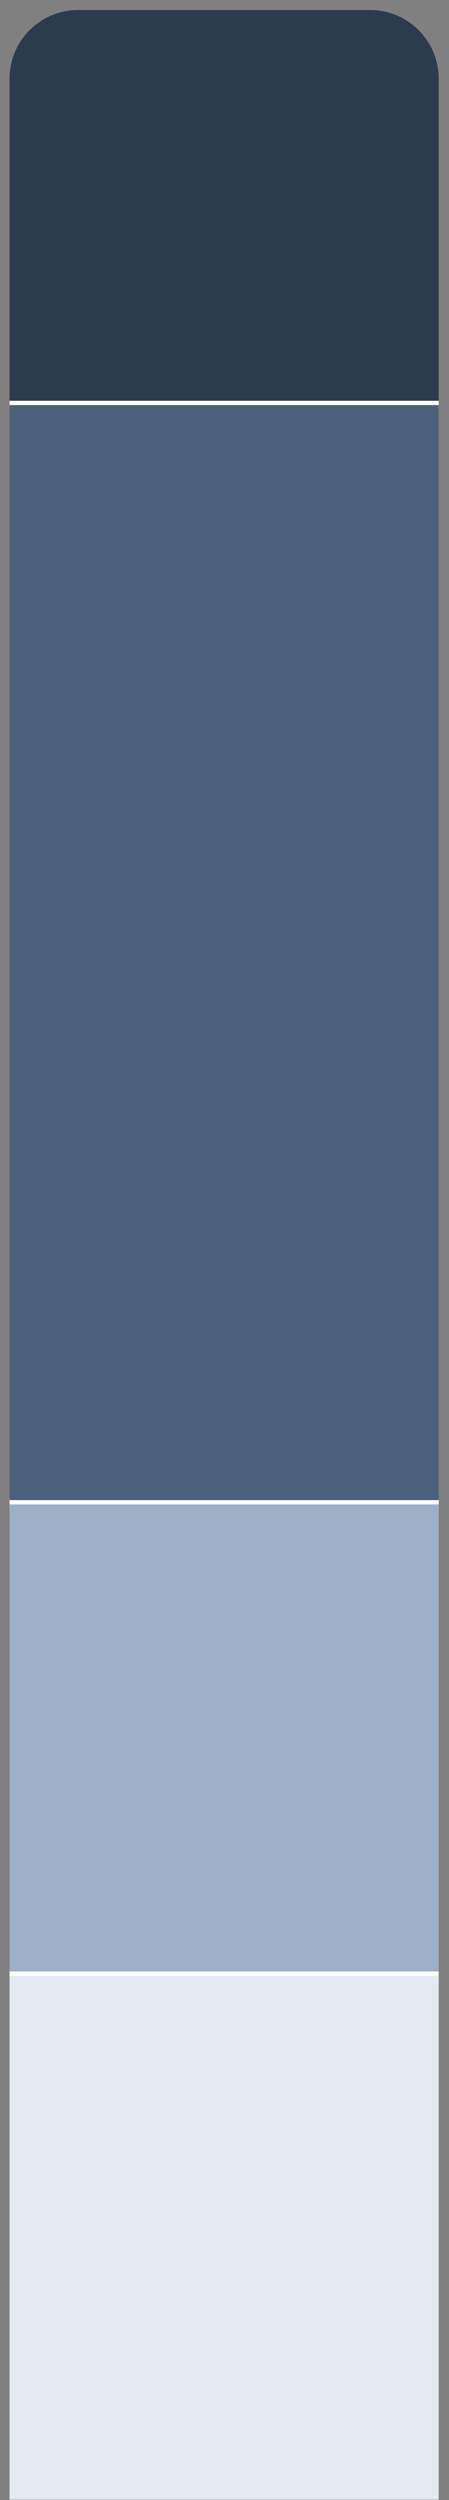
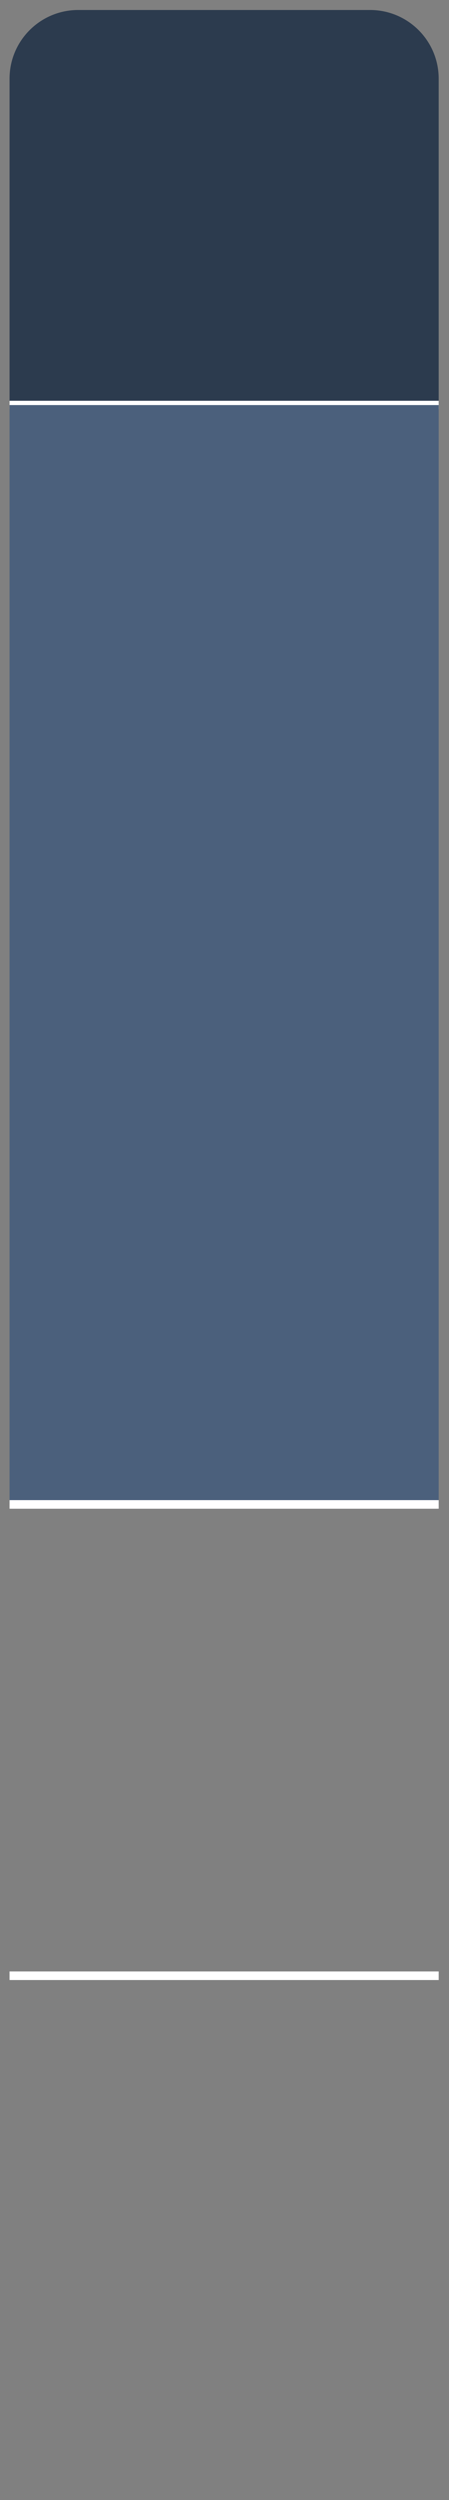
<svg xmlns="http://www.w3.org/2000/svg" width="39" height="217" viewBox="0 0 39 217" fill="none">
  <rect x="0" y="0" width="39" height="217" fill="#808080" stroke="none" />
  <path d="M0.83 6.831C0.83 3.537 3.5 0.867 6.794 0.867H32.14C35.434 0.867 38.104 3.537 38.104 6.831V35.159H0.83V6.831Z" fill="#2C3B4E" />
  <path d="M0.83 0.867H38.104H0.83ZM38.104 35.532H0.83V34.787H38.104V35.532ZM0.83 35.159V0.867V35.159ZM38.104 0.867V35.159V0.867Z" fill="white" />
  <path d="M0.83 35.16H38.104V130.582H0.83V35.16Z" fill="#4B607C" />
  <path d="M38.104 130.209H0.83V130.955H38.104V130.209Z" fill="white" />
-   <path d="M0.83 130.58H38.104V171.491H0.83V130.58Z" fill="#9EB0C7" />
  <path d="M38.104 171.118H0.83V171.864H38.104V171.118Z" fill="white" />
-   <rect x="0.83" y="171.492" width="37.274" height="45.474" fill="#E4EAF1" />
</svg>